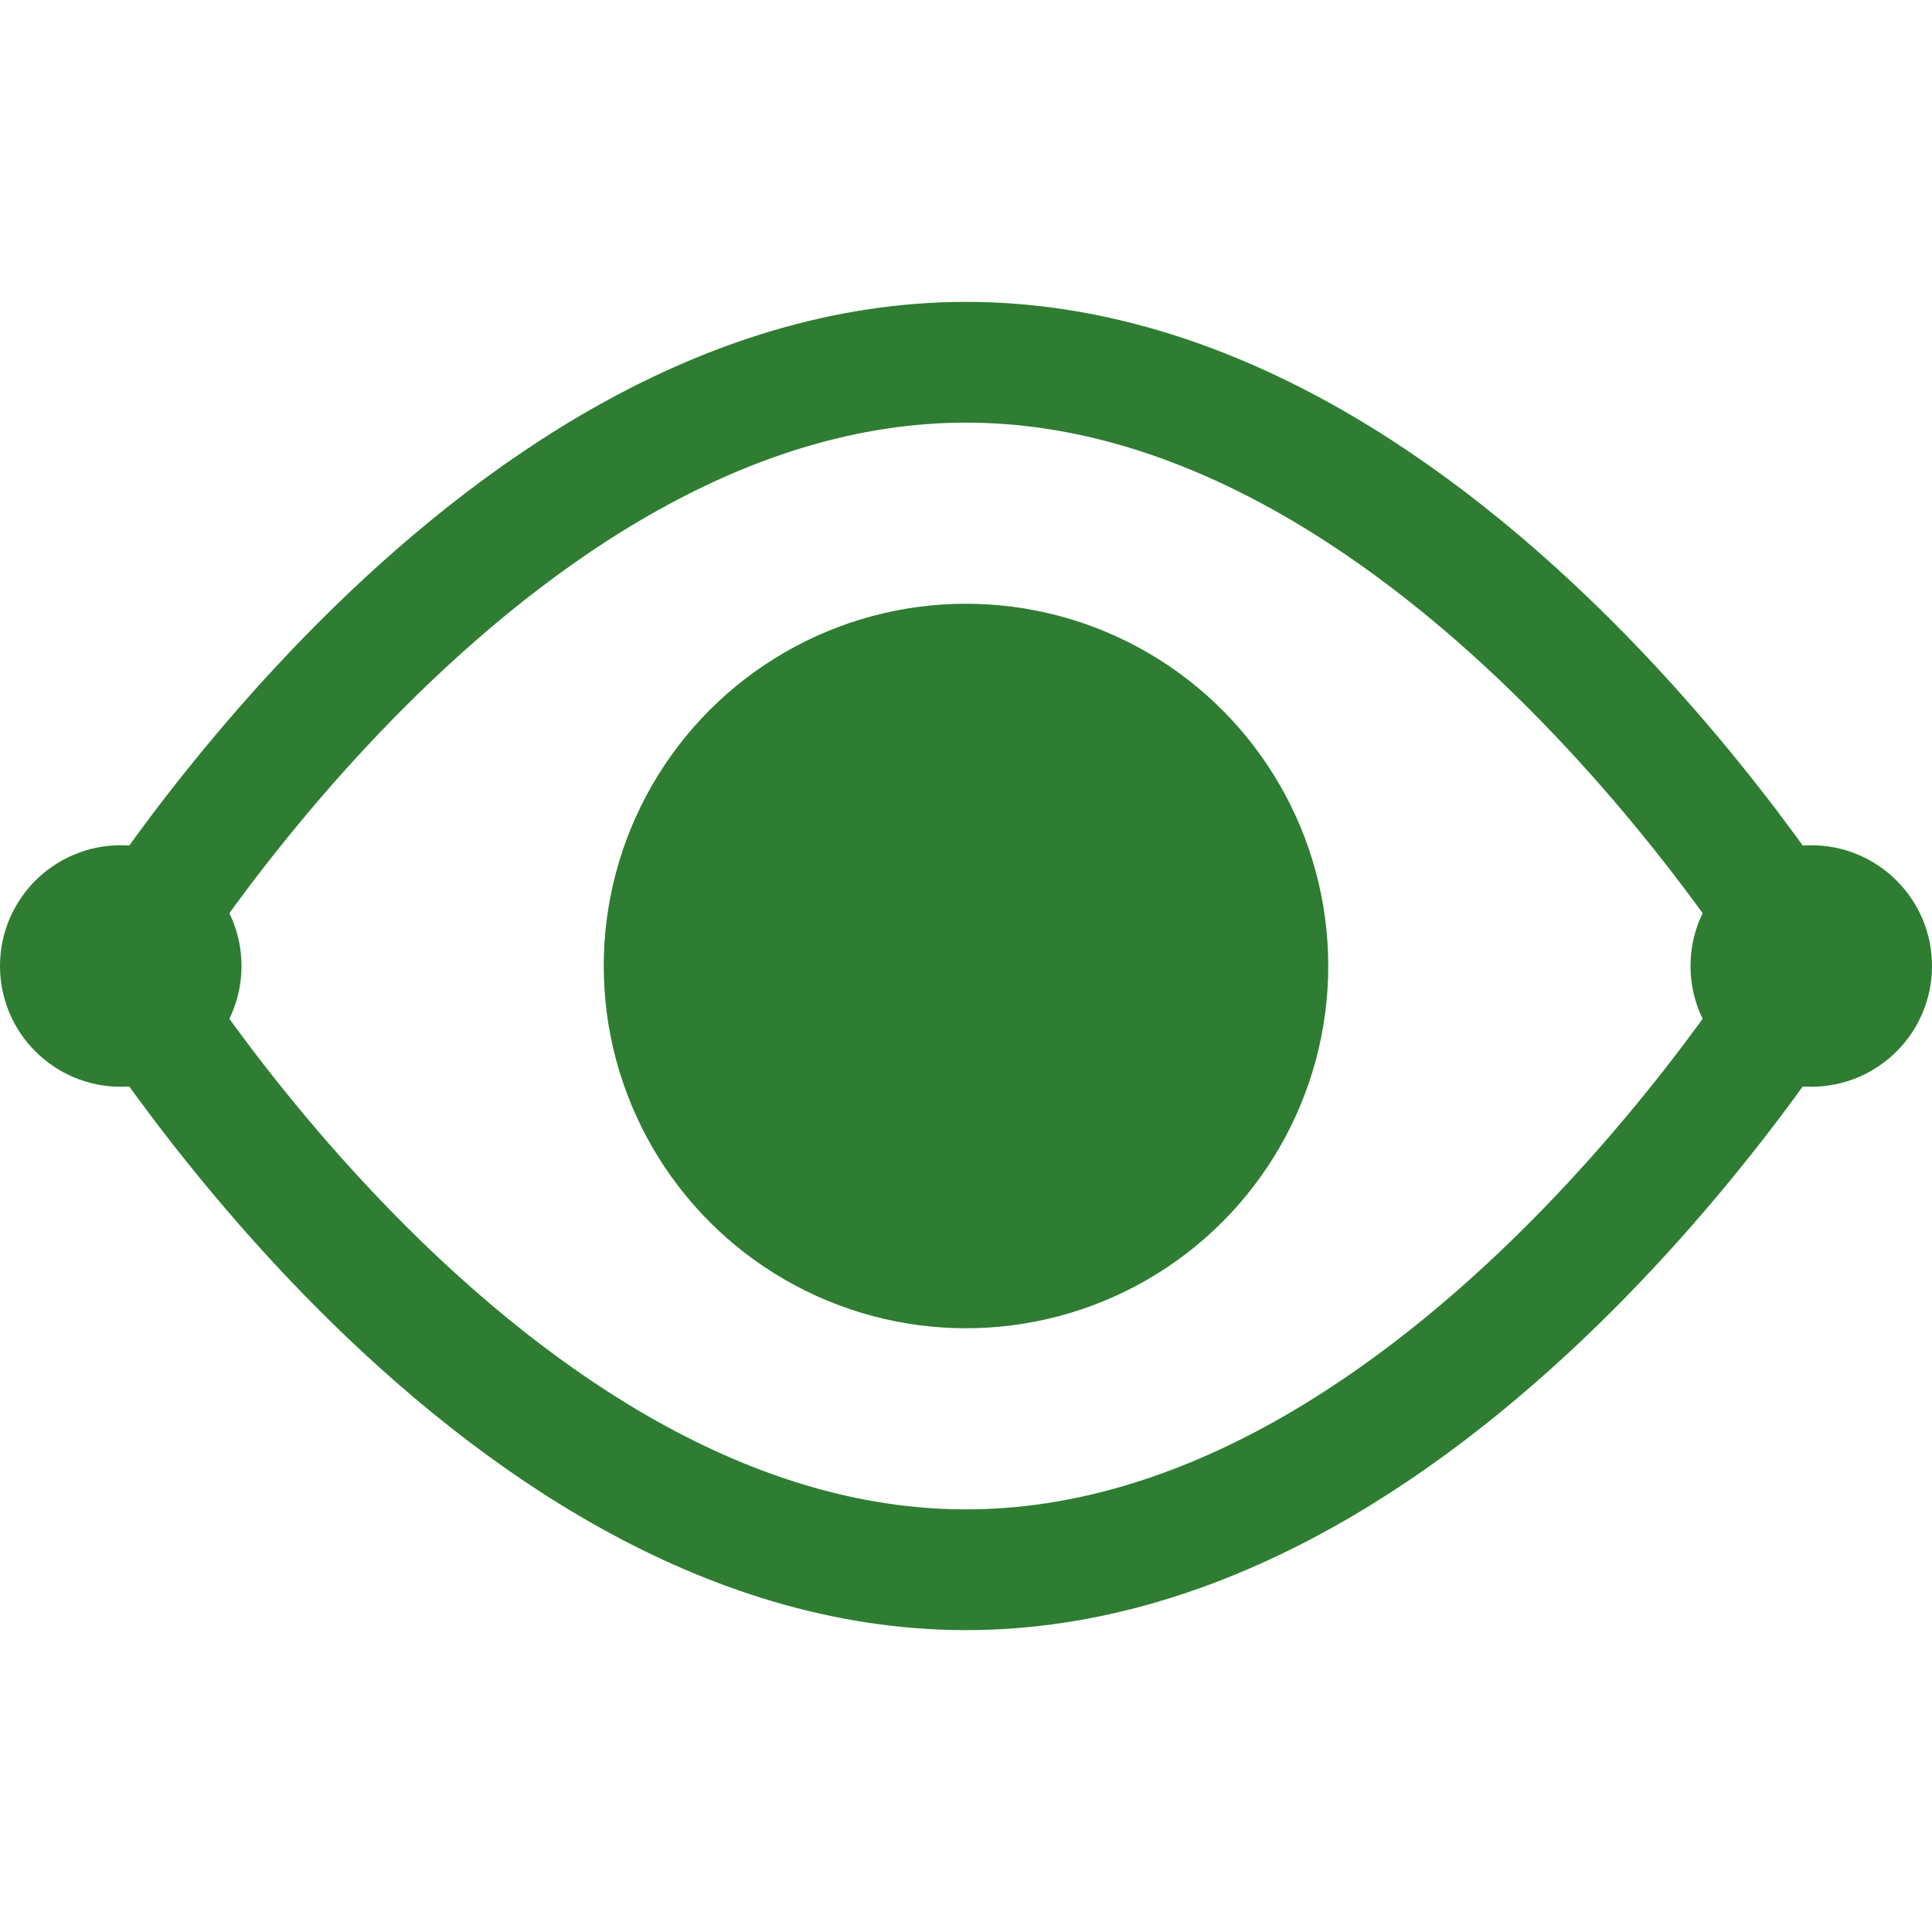
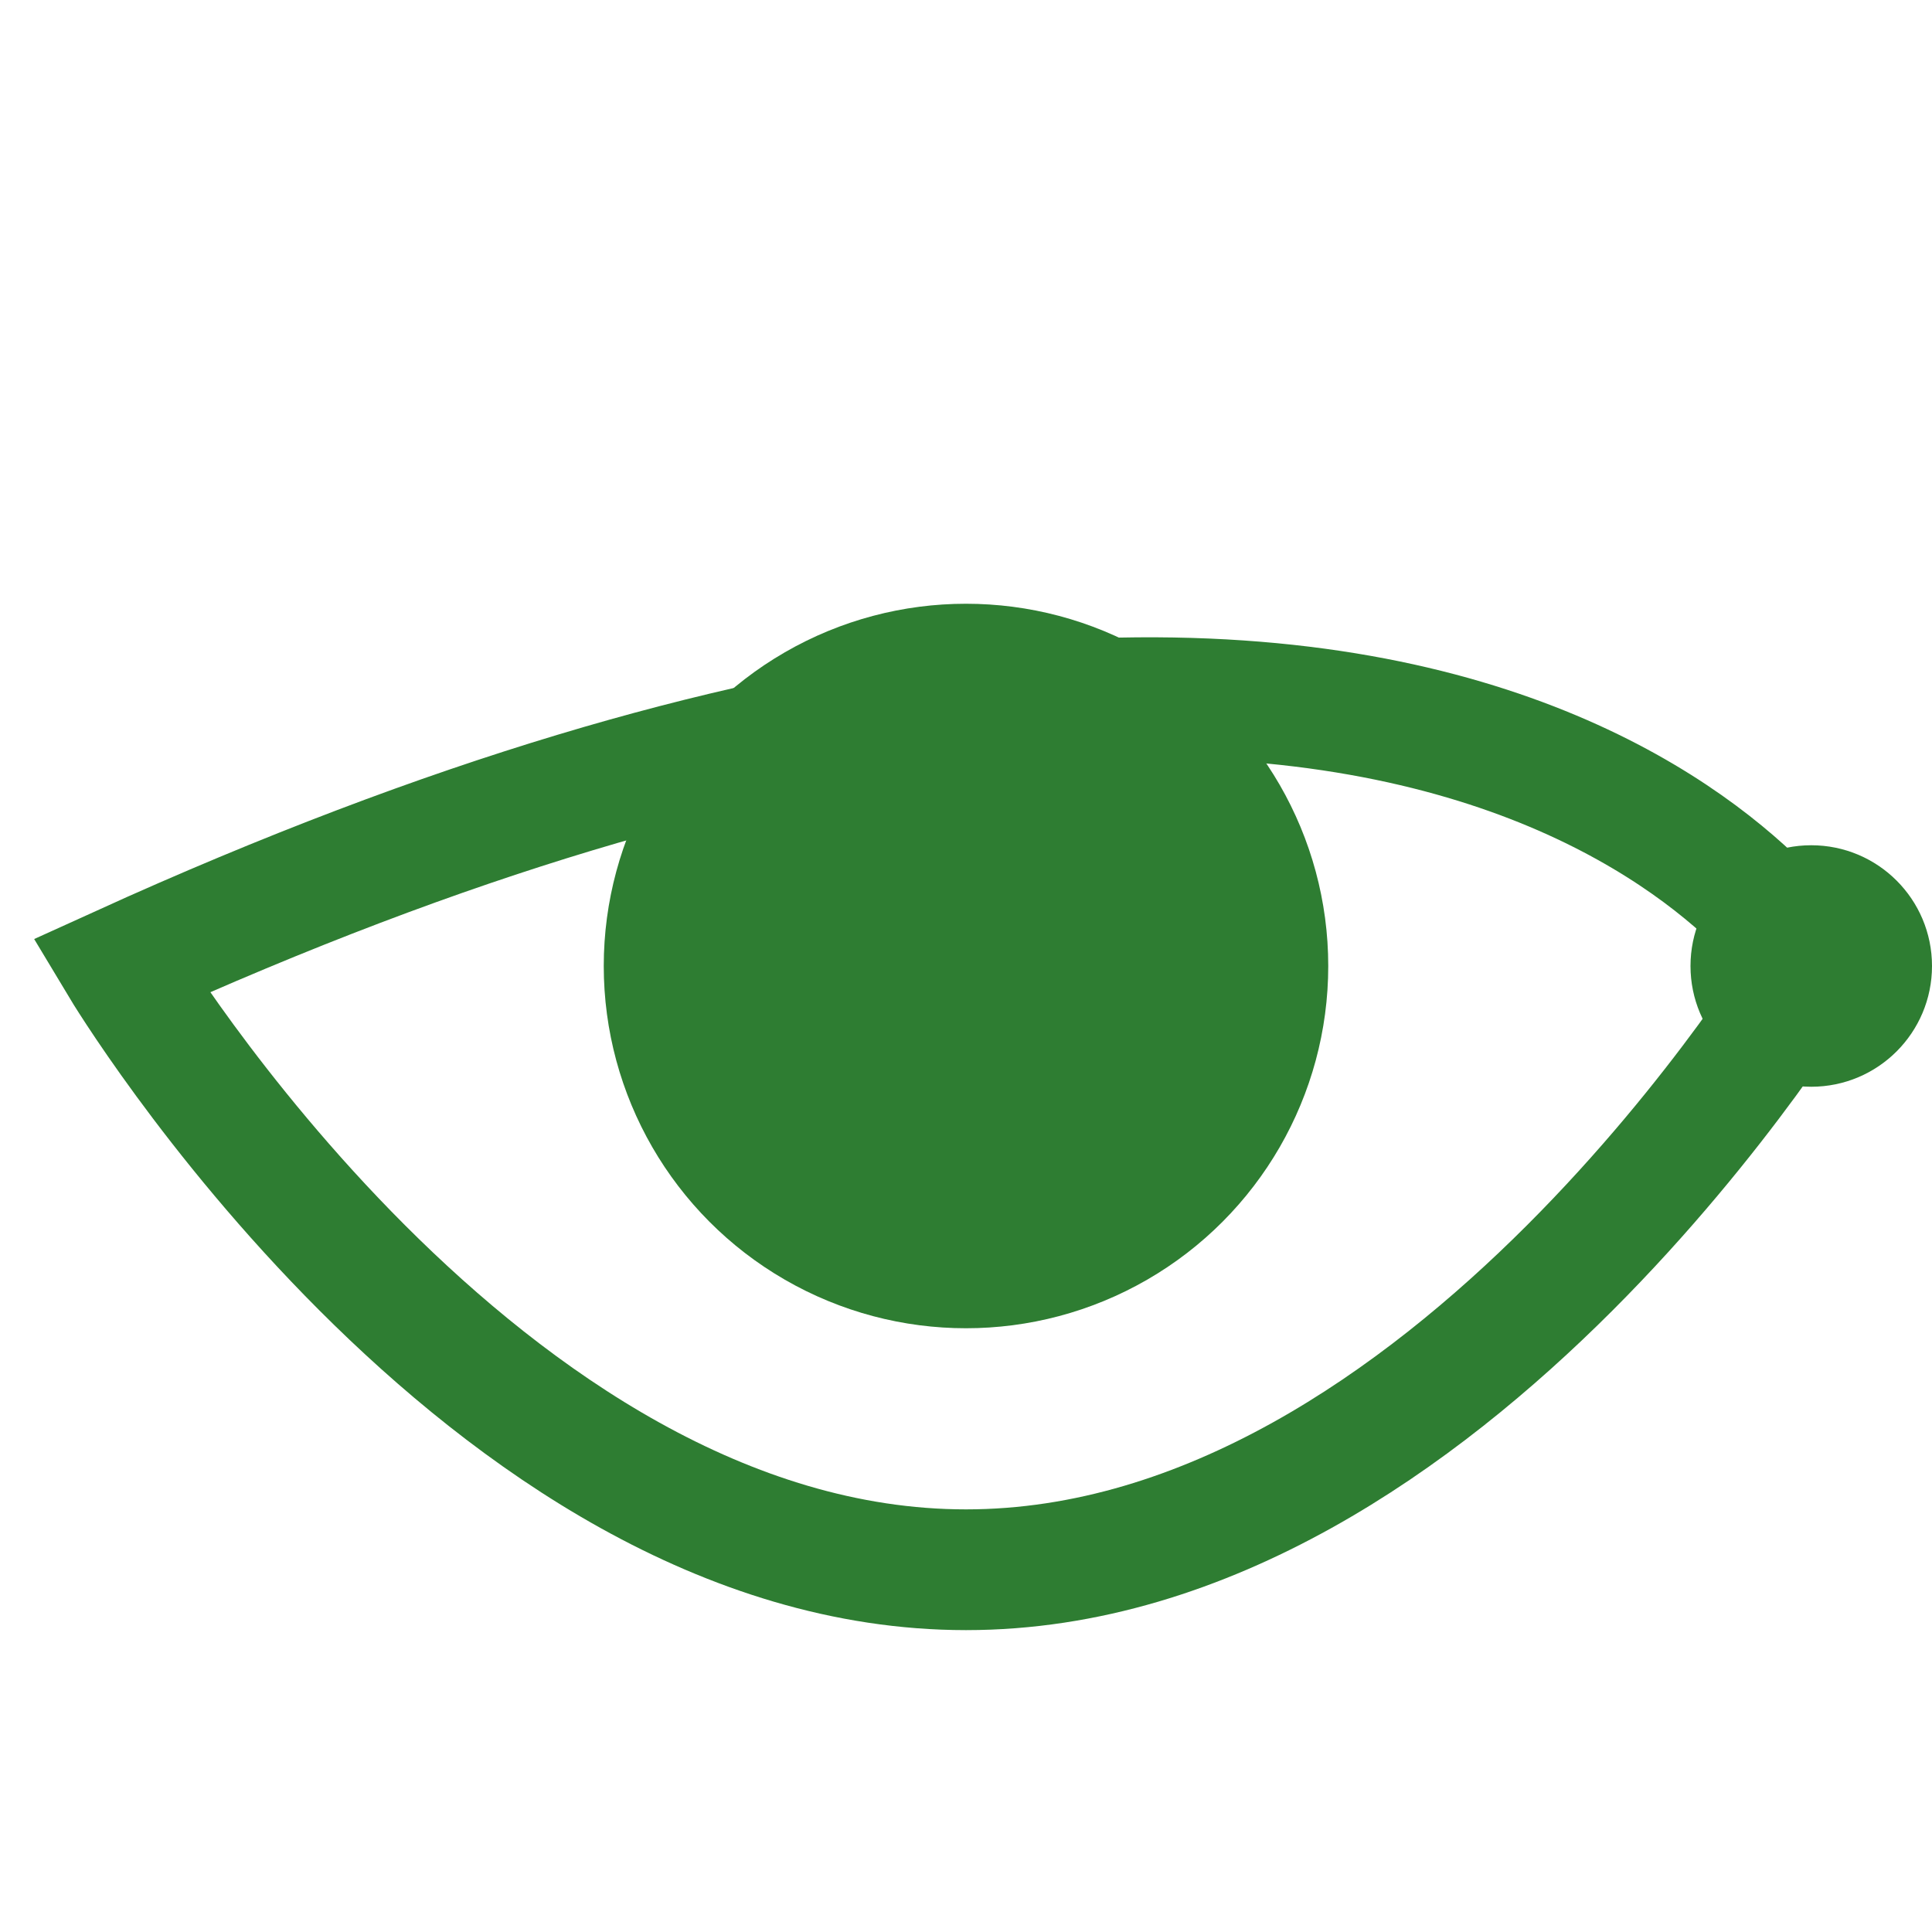
<svg xmlns="http://www.w3.org/2000/svg" viewBox="0 0 32 32">
-   <path d="M2 16 C2 16 8 6 16 6 C24 6 30 16 30 16 C30 16 24 26 16 26 C8 26 2 16 2 16Z" fill="none" stroke="#2E7D32" stroke-width="2" />
+   <path d="M2 16 C24 6 30 16 30 16 C30 16 24 26 16 26 C8 26 2 16 2 16Z" fill="none" stroke="#2E7D32" stroke-width="2" />
  <circle cx="16" cy="16" r="6" fill="#2E7D32" />
-   <circle cx="2" cy="16" r="2" fill="#2E7D32" />
  <circle cx="30" cy="16" r="2" fill="#2E7D32" />
</svg>